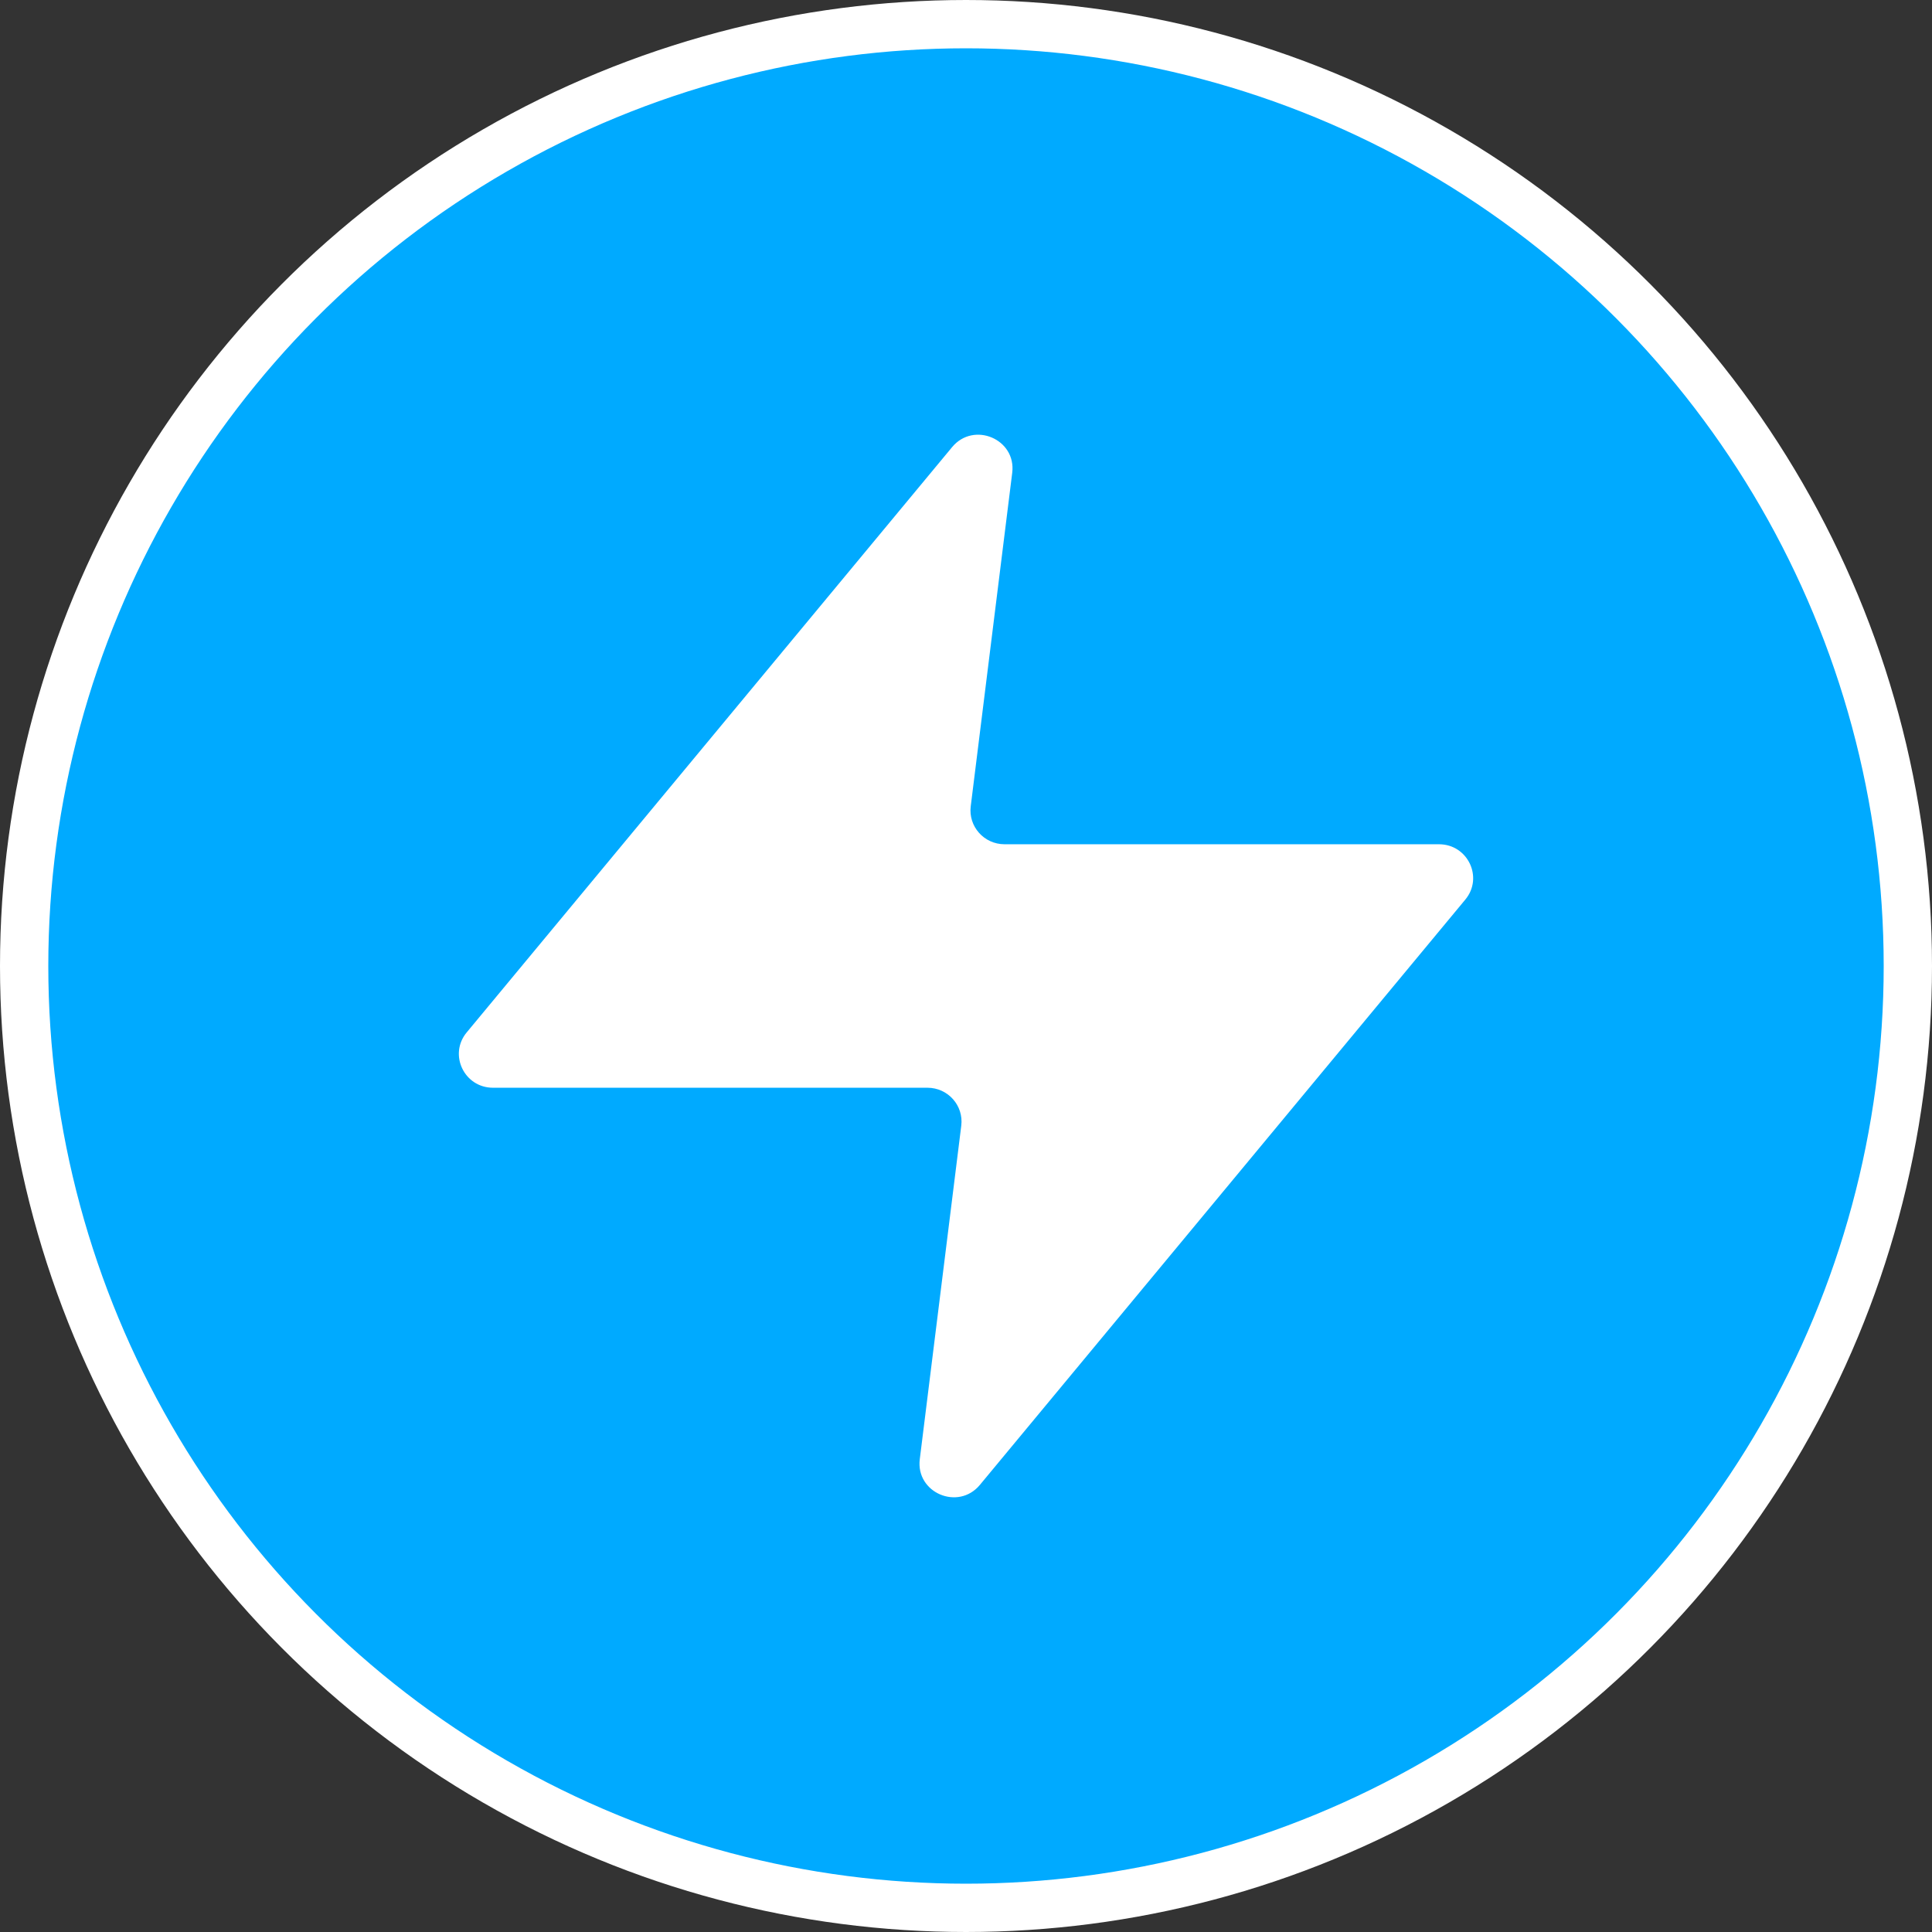
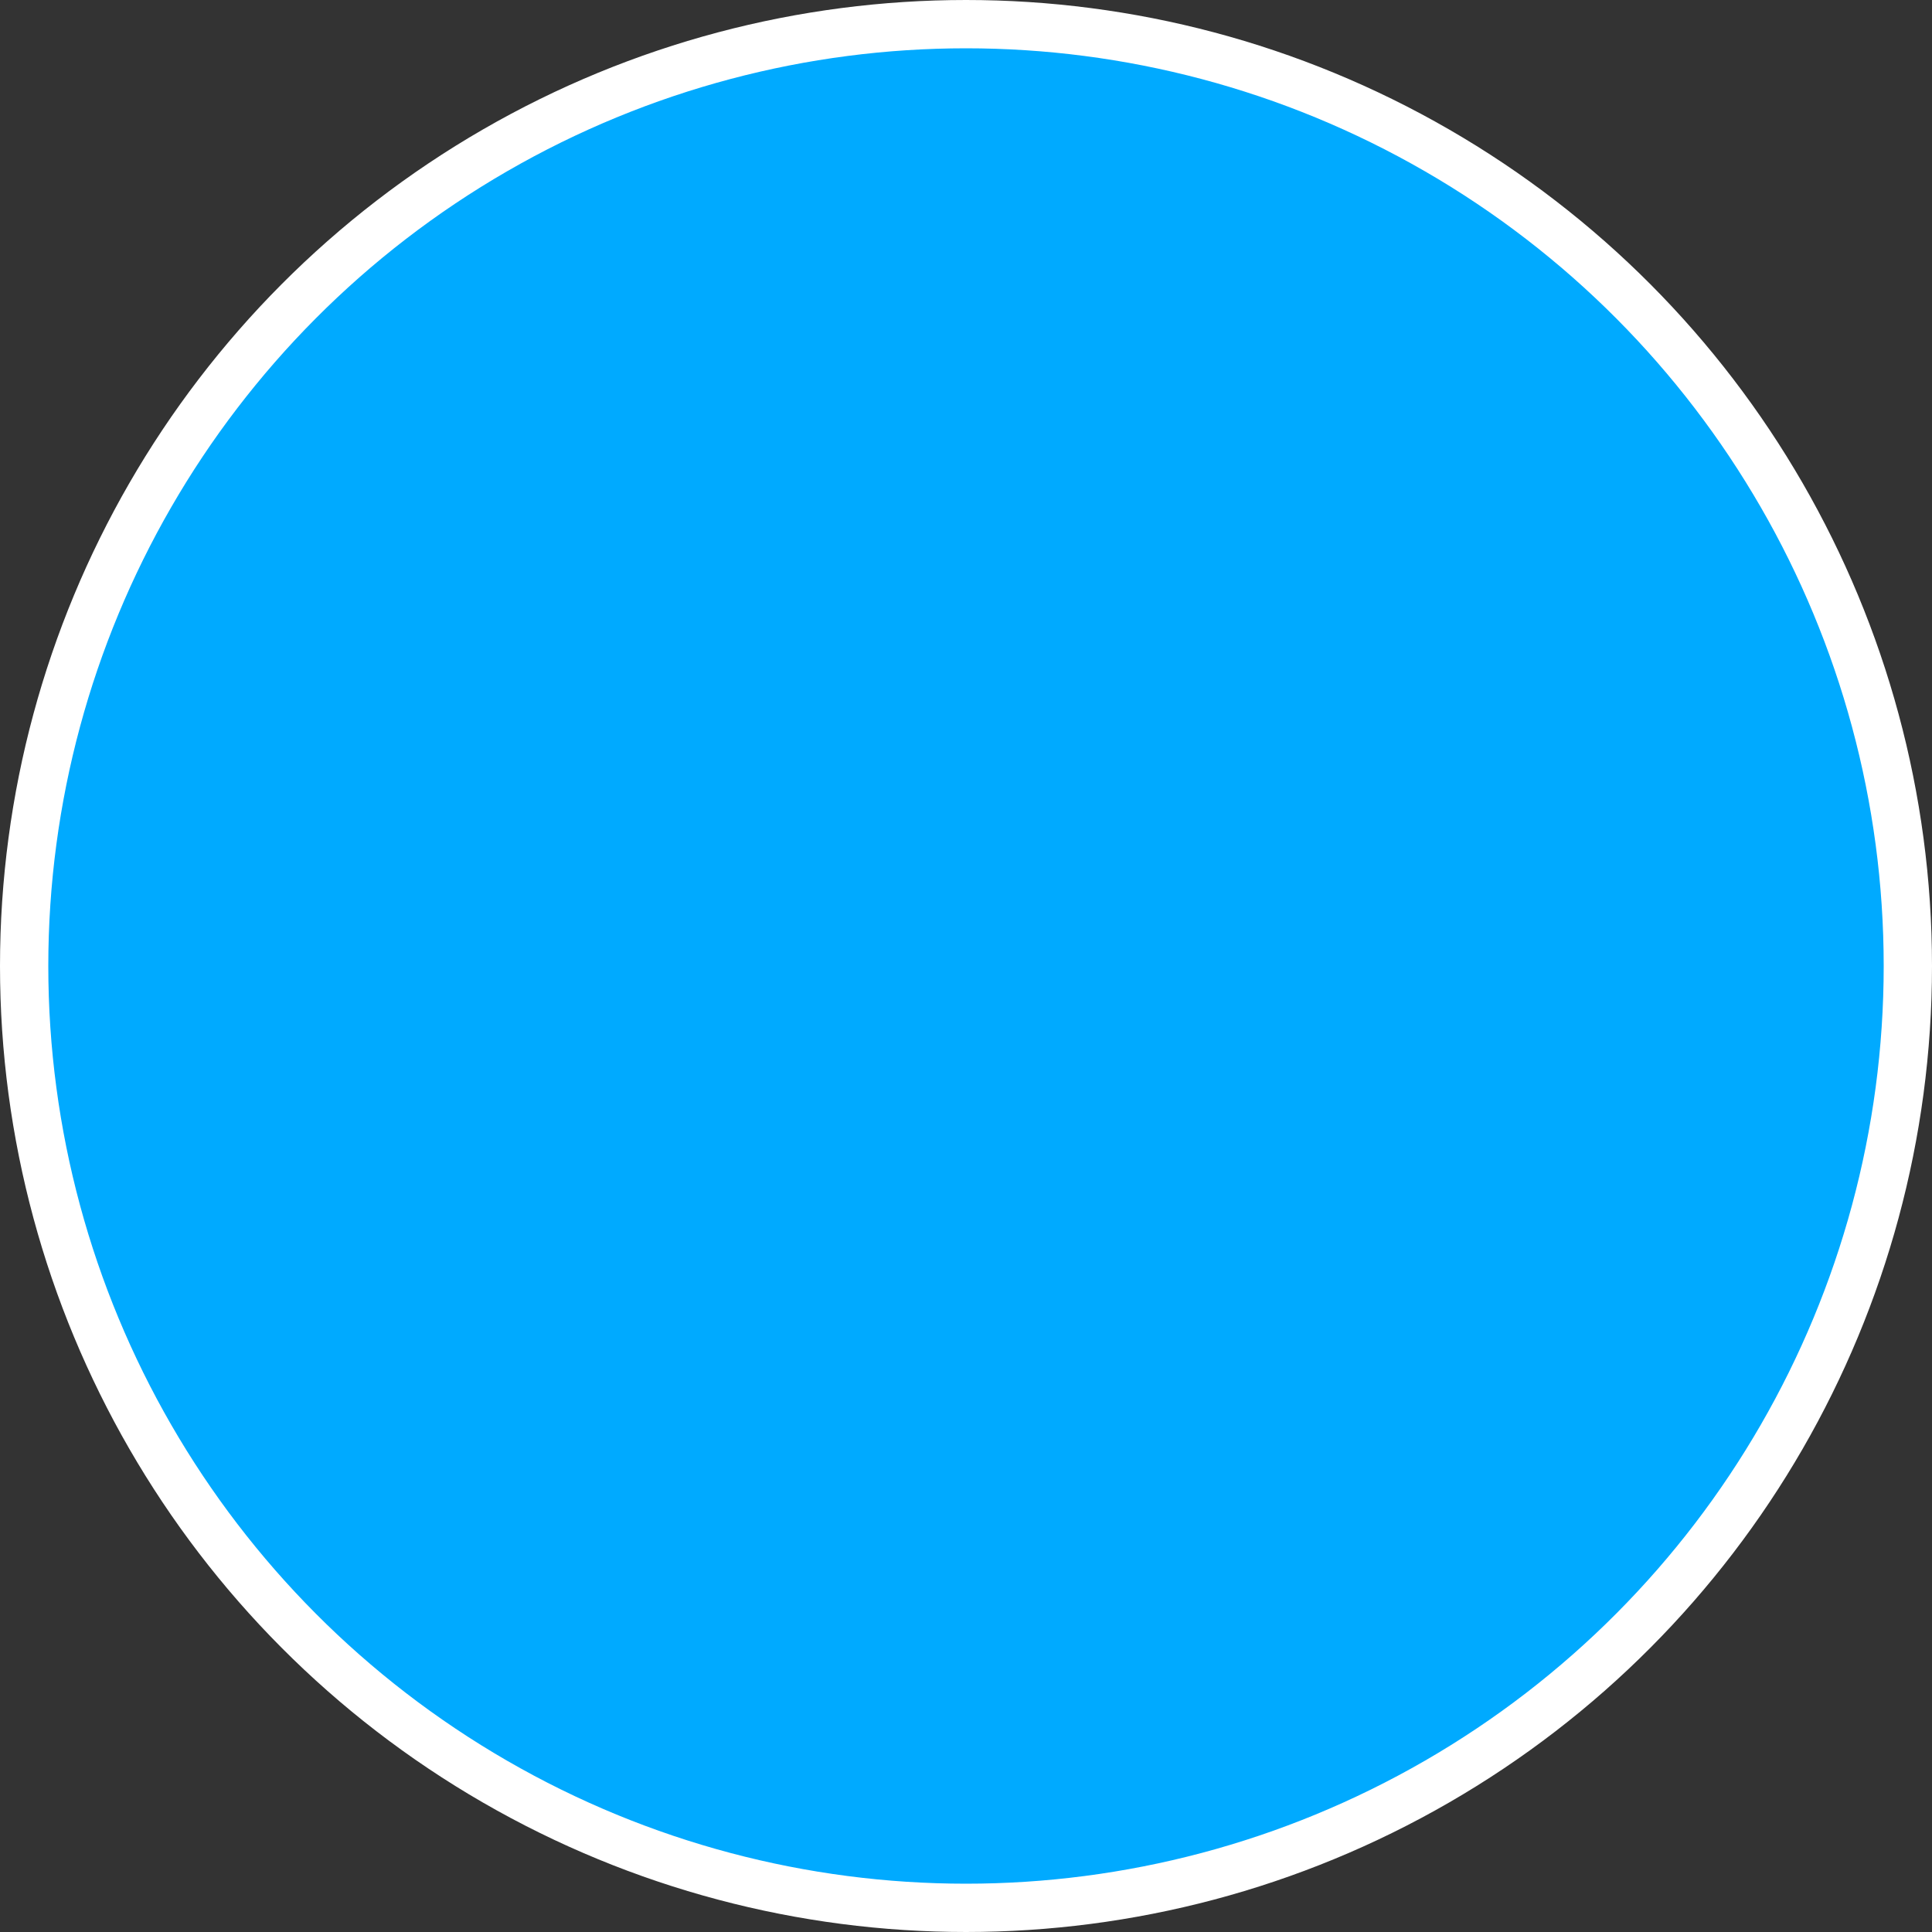
<svg xmlns="http://www.w3.org/2000/svg" width="80" height="80" viewBox="0 0 80 80" fill="none">
  <rect x="0" y="0" width="80" height="80" fill="#333333" stroke="none" />
  <circle cx="40" cy="40" r="39" fill="#00AAFF" stroke="white" stroke-width="2" />
-   <path d="M41.914 19.576C42.087 18.185 40.321 17.433 39.424 18.515L19.324 42.751C18.567 43.664 19.221 45.041 20.414 45.041H38.404C39.252 45.041 39.908 45.778 39.804 46.613L38.086 60.424C37.913 61.815 39.679 62.567 40.576 61.485L60.676 37.249C61.434 36.336 60.779 34.959 59.586 34.959H41.596C40.748 34.959 40.092 34.222 40.196 33.387L41.914 19.576Z" fill="white" />
</svg>